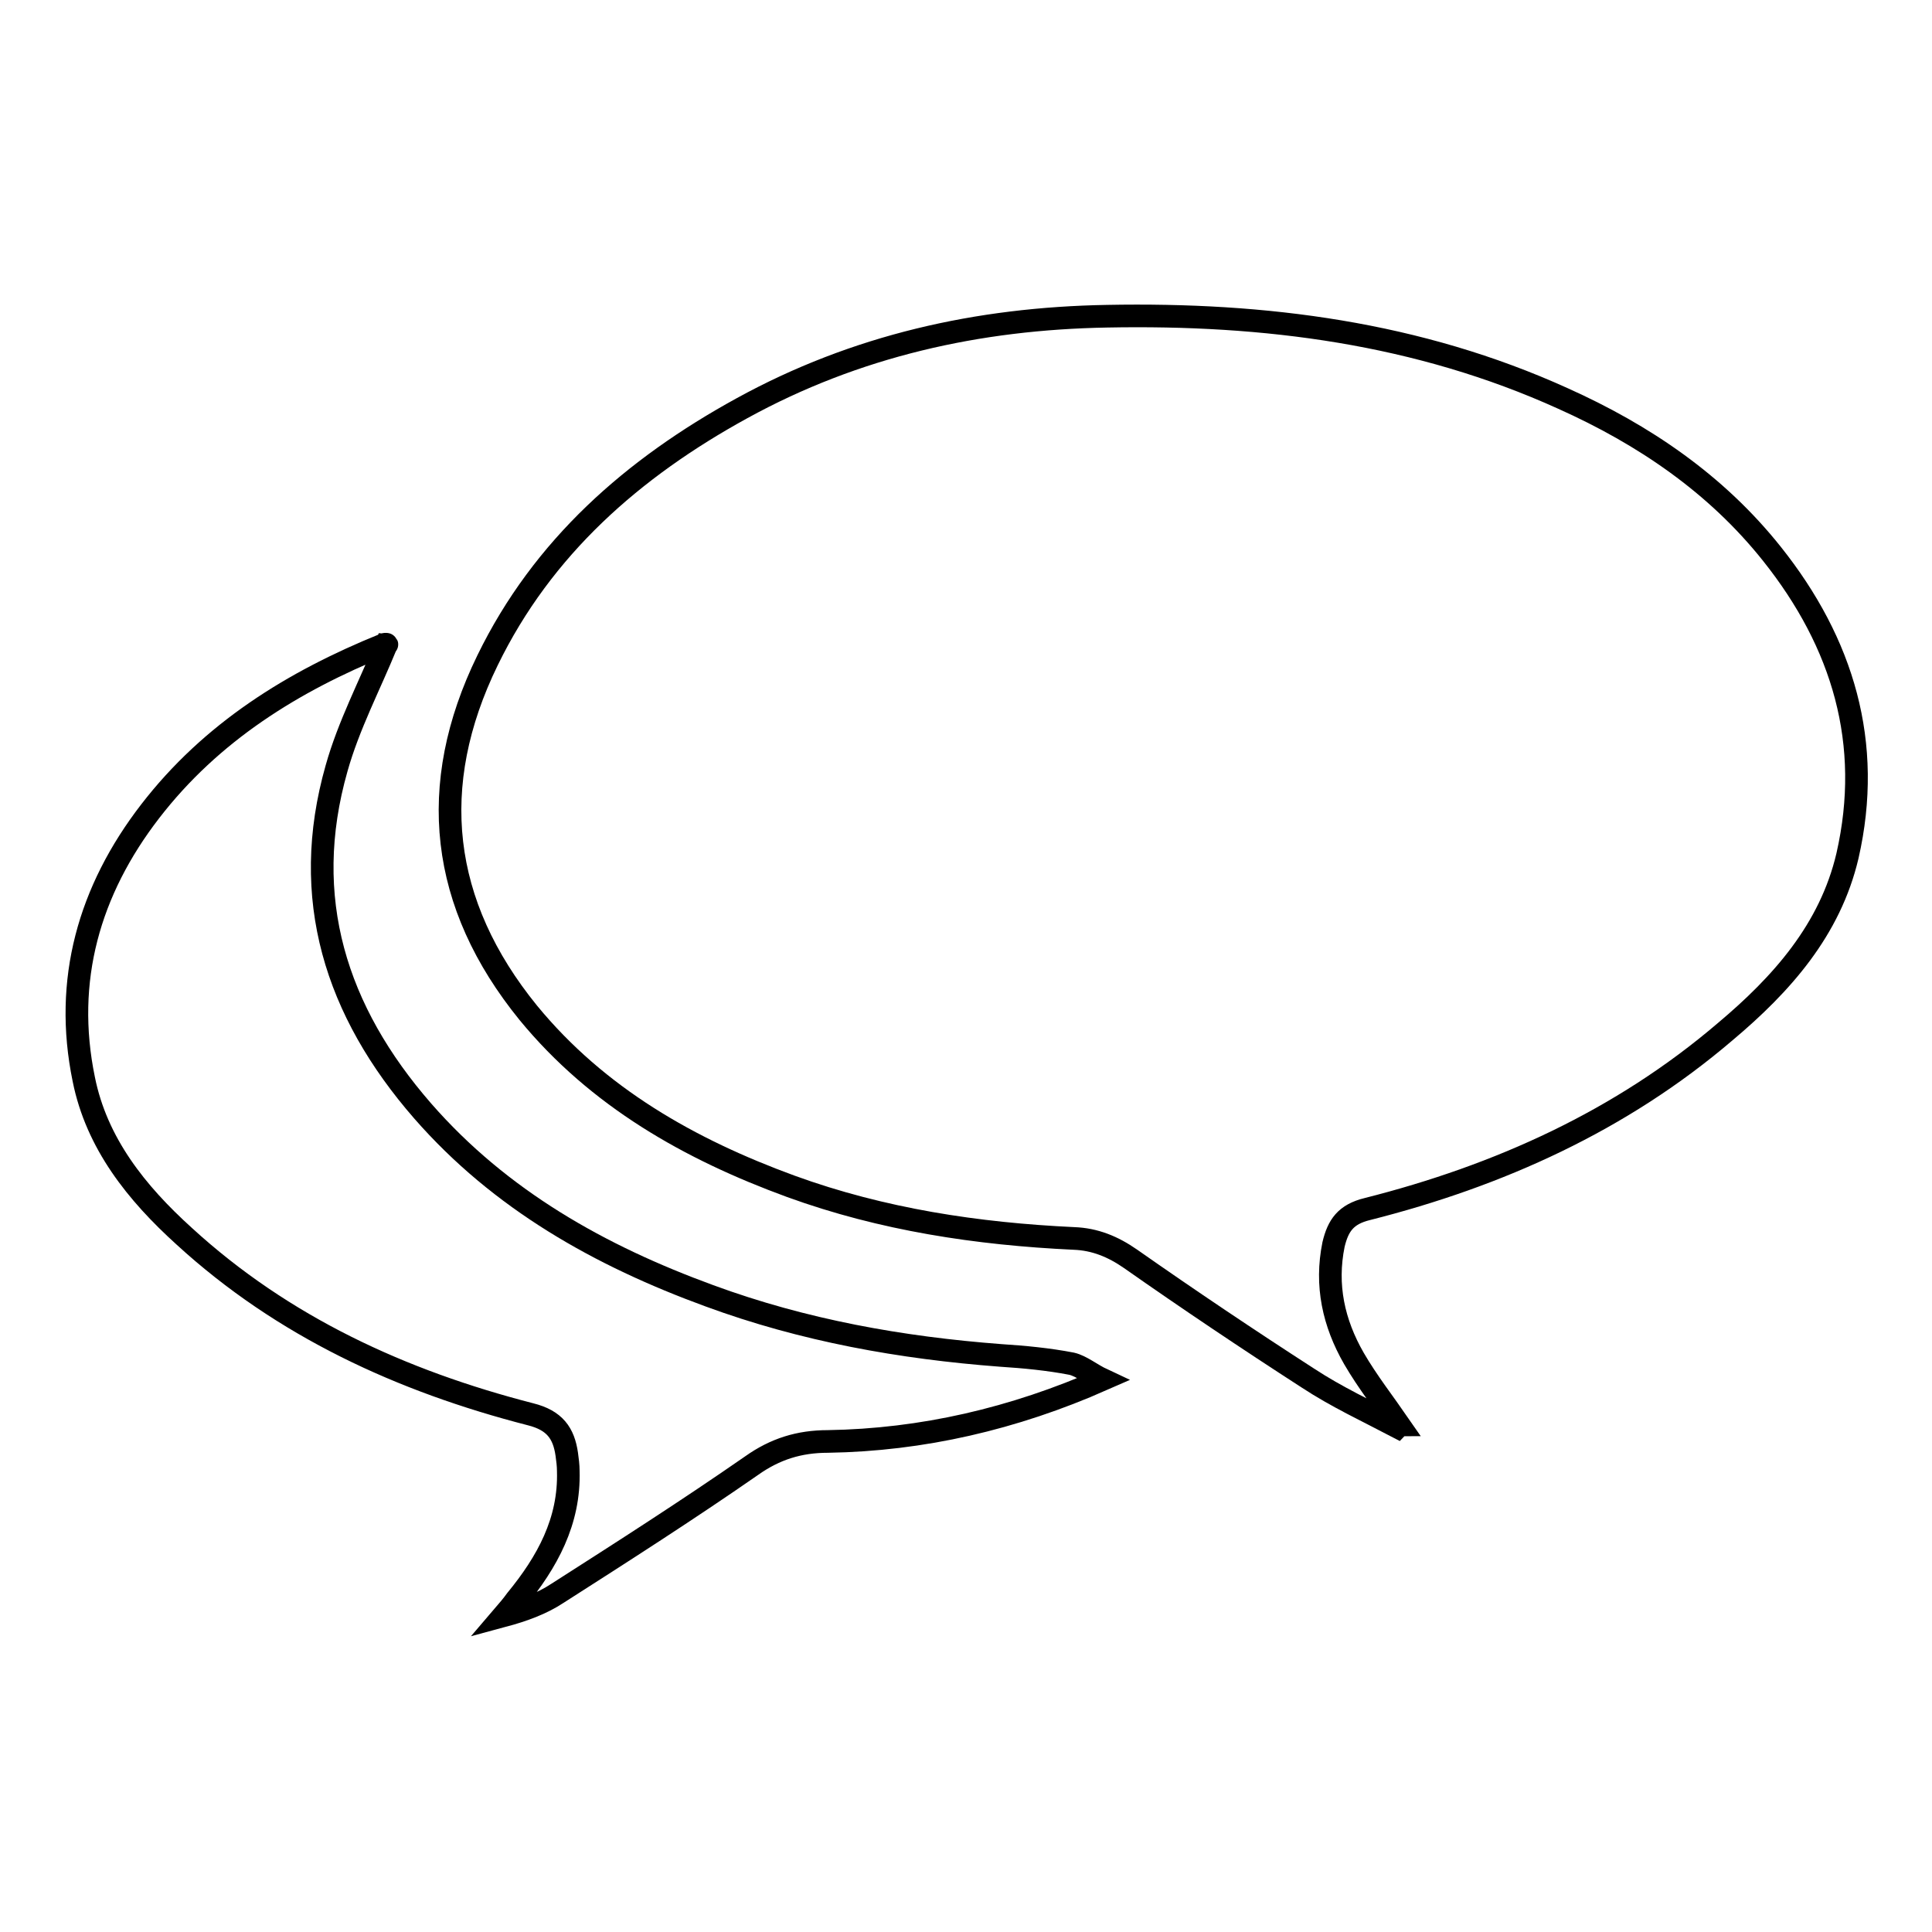
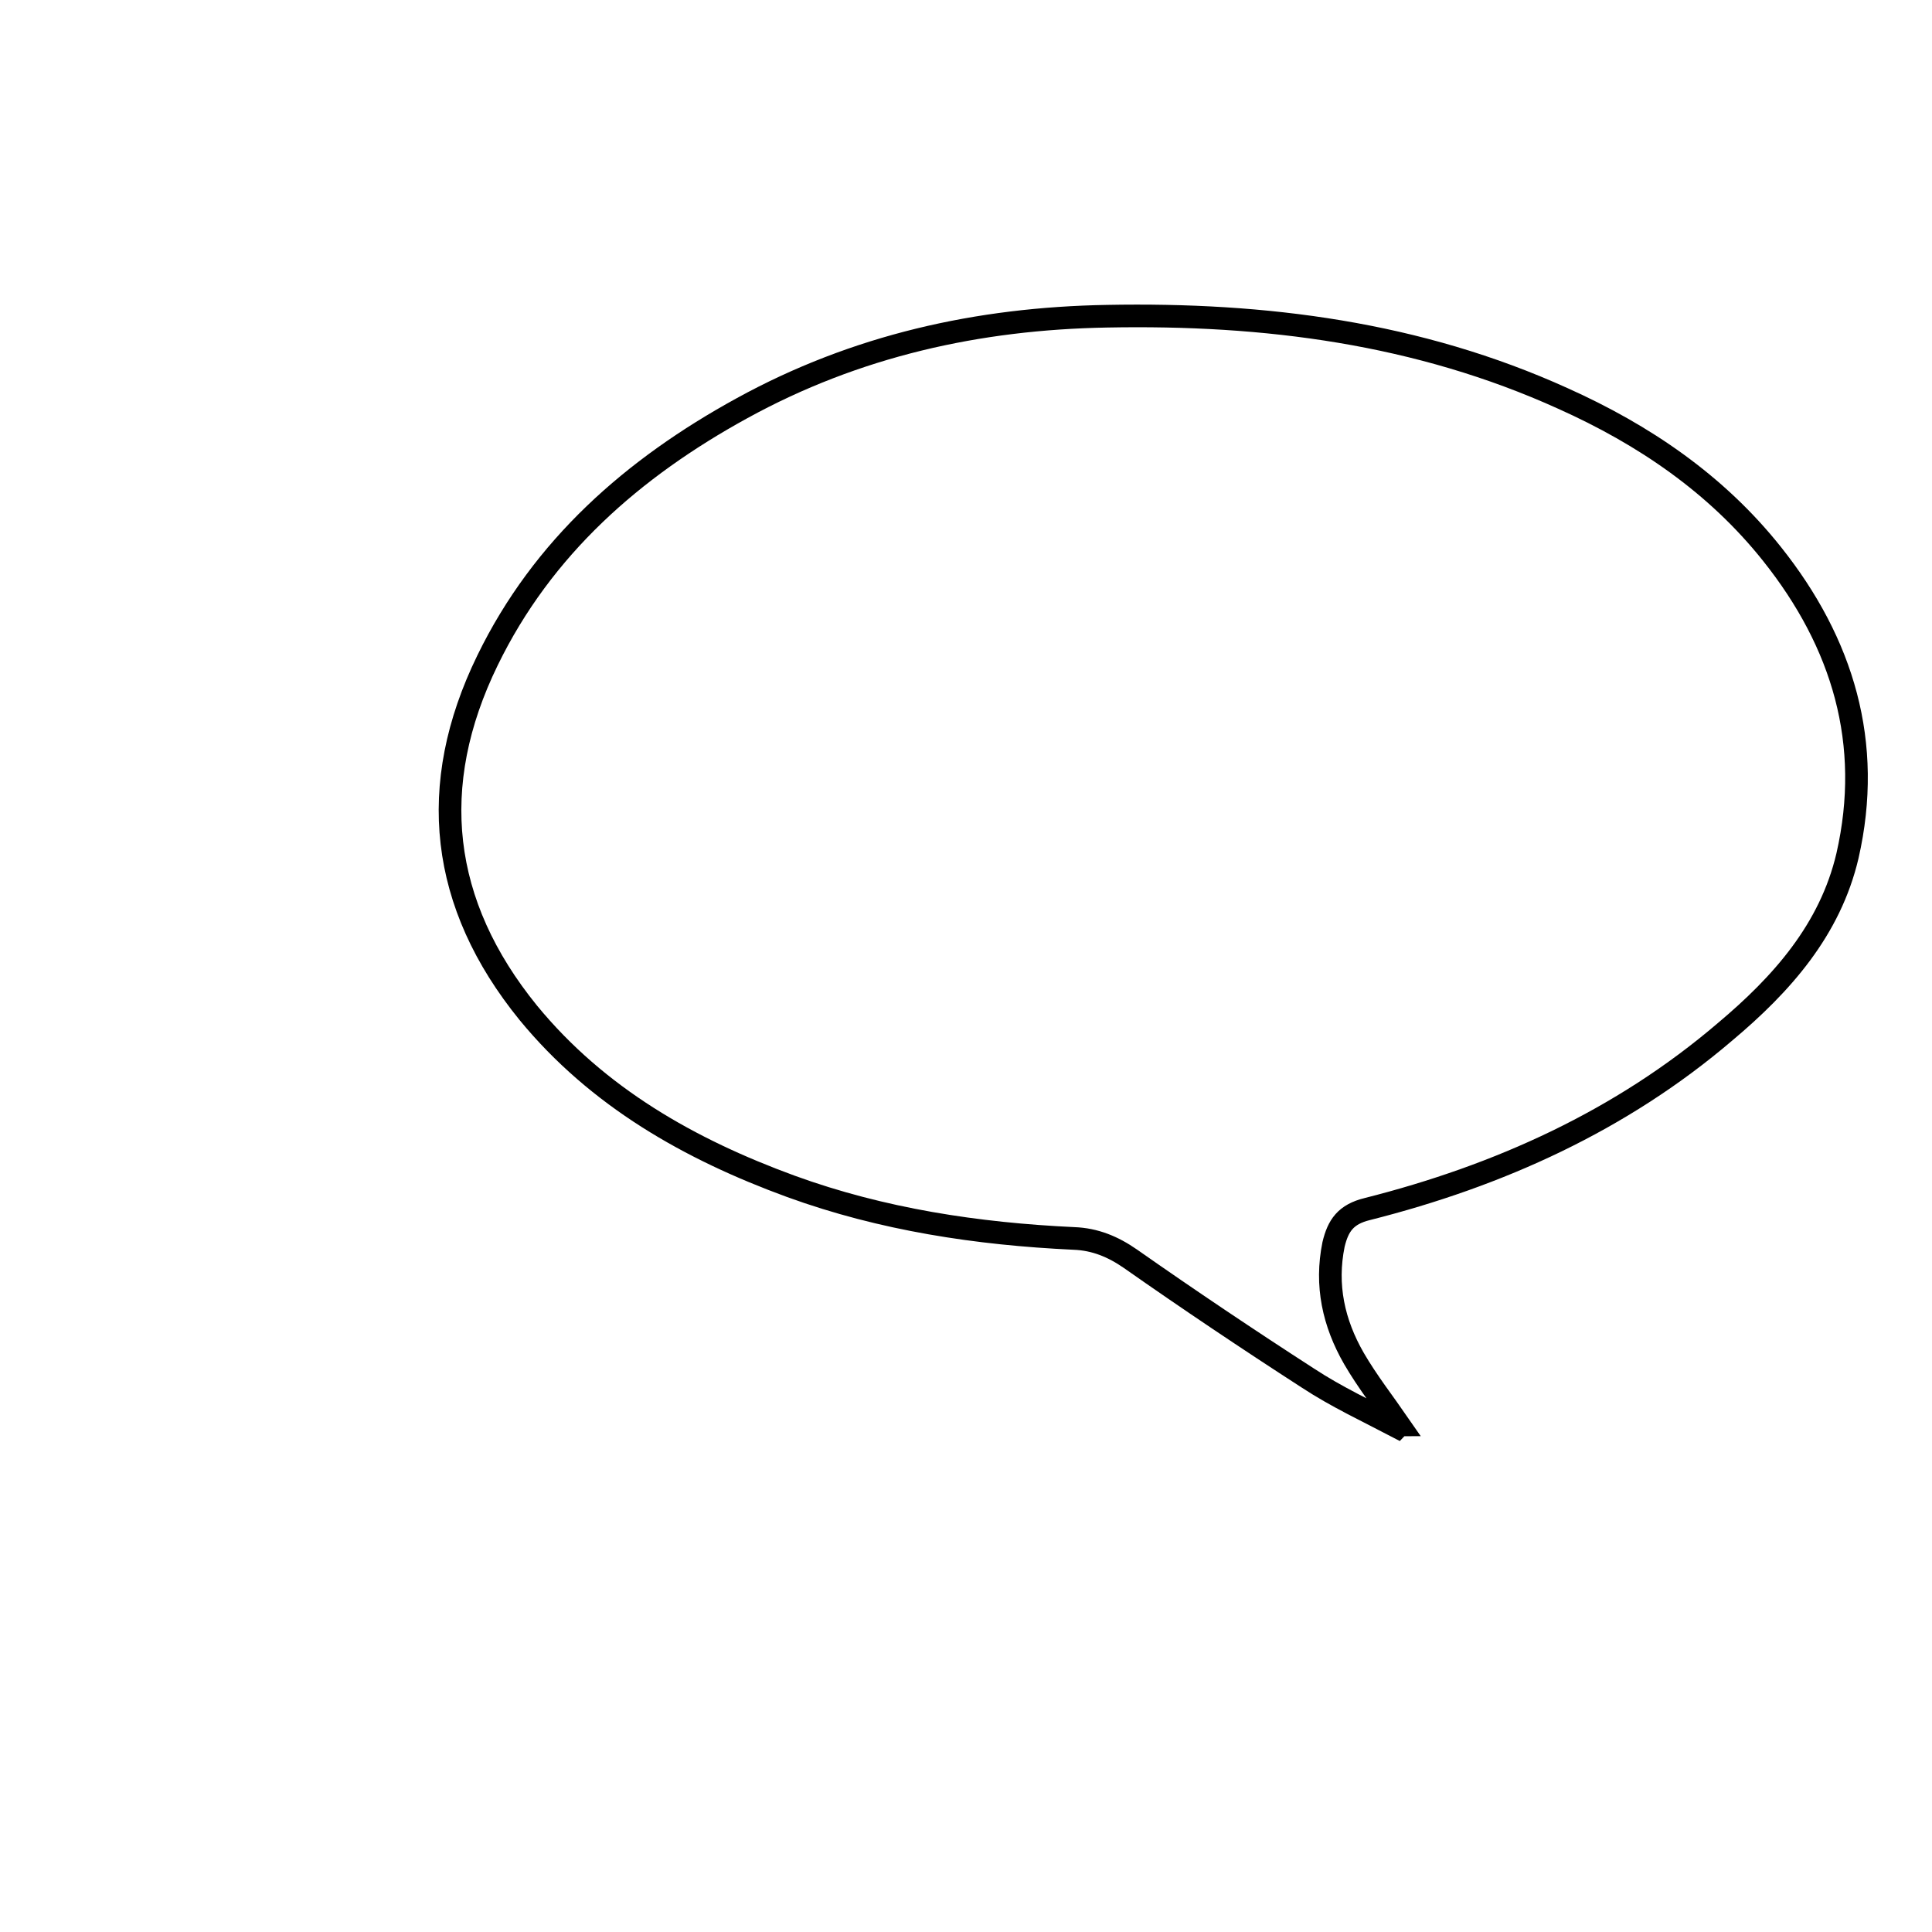
<svg xmlns="http://www.w3.org/2000/svg" version="1.1" x="0px" y="0px" viewBox="0 0 256 256" enable-background="new 0 0 256 256" xml:space="preserve">
  <g>
    <g>
      <path stroke-width="3" fill-opacity="0" stroke="#000000" d="M185.2,189.1c-4-2.1-8.1-4-11.9-6.5c-7.9-5.1-15.8-10.4-23.5-15.8c-2.3-1.6-4.7-2.6-7.5-2.7c-12.8-0.6-25.4-2.5-37.5-6.9c-13.4-4.9-25.6-11.8-34.8-23c-11.7-14.4-13.5-30.1-5.4-46.7c7.3-15,19.3-25.5,33.7-33.4c15.1-8.3,31.3-11.9,48.4-12.2c20.9-0.4,41.2,2.2,60.4,10.9c10.7,4.8,20.3,11.3,27.7,20.6c9.4,11.8,13.4,25.1,10,40c-2.3,9.8-8.7,17-16.2,23.3c-13.8,11.8-30,19.1-47.4,23.5c-2.9,0.7-3.9,2.2-4.5,4.7c-1.1,5.4,0,10.4,2.7,15.1c1.8,3.1,4,5.9,6,8.8C185.3,188.8,185.3,189,185.2,189.1z" />
-       <path stroke-width="3" fill-opacity="0" stroke="#000000" d="M146.1,182.8c-11.8,5.2-23.9,8-36.4,8.2c-3.8,0-7,1-10.1,3.2c-8.5,5.9-17.1,11.4-25.7,16.9c-2.1,1.4-4.6,2.3-7.2,3c0.6-0.7,1.2-1.4,1.7-2.1c4.1-5,7.1-10.4,6.9-17.1c0-0.7-0.1-1.5-0.2-2.2c-0.4-2.8-1.6-4.5-4.8-5.3c-17.1-4.4-32.8-11.6-45.9-23.6c-6.3-5.7-11.6-12.3-13.3-20.8c-2.7-13.1,0.7-25,8.8-35.5c8.1-10.5,18.9-17.2,31-22.1c0.2-0.1,0.5,0,0.3,0c-2.2,5.4-5,10.7-6.6,16.4c-4.9,17.2-0.1,32.2,11.4,45.4c10.3,11.8,23.5,19.2,38,24.5c12.5,4.6,25.4,6.9,38.6,7.9c3.1,0.2,6.3,0.5,9.4,1.1C143.3,181,144.6,182.1,146.1,182.8z" />
    </g>
  </g>
</svg>